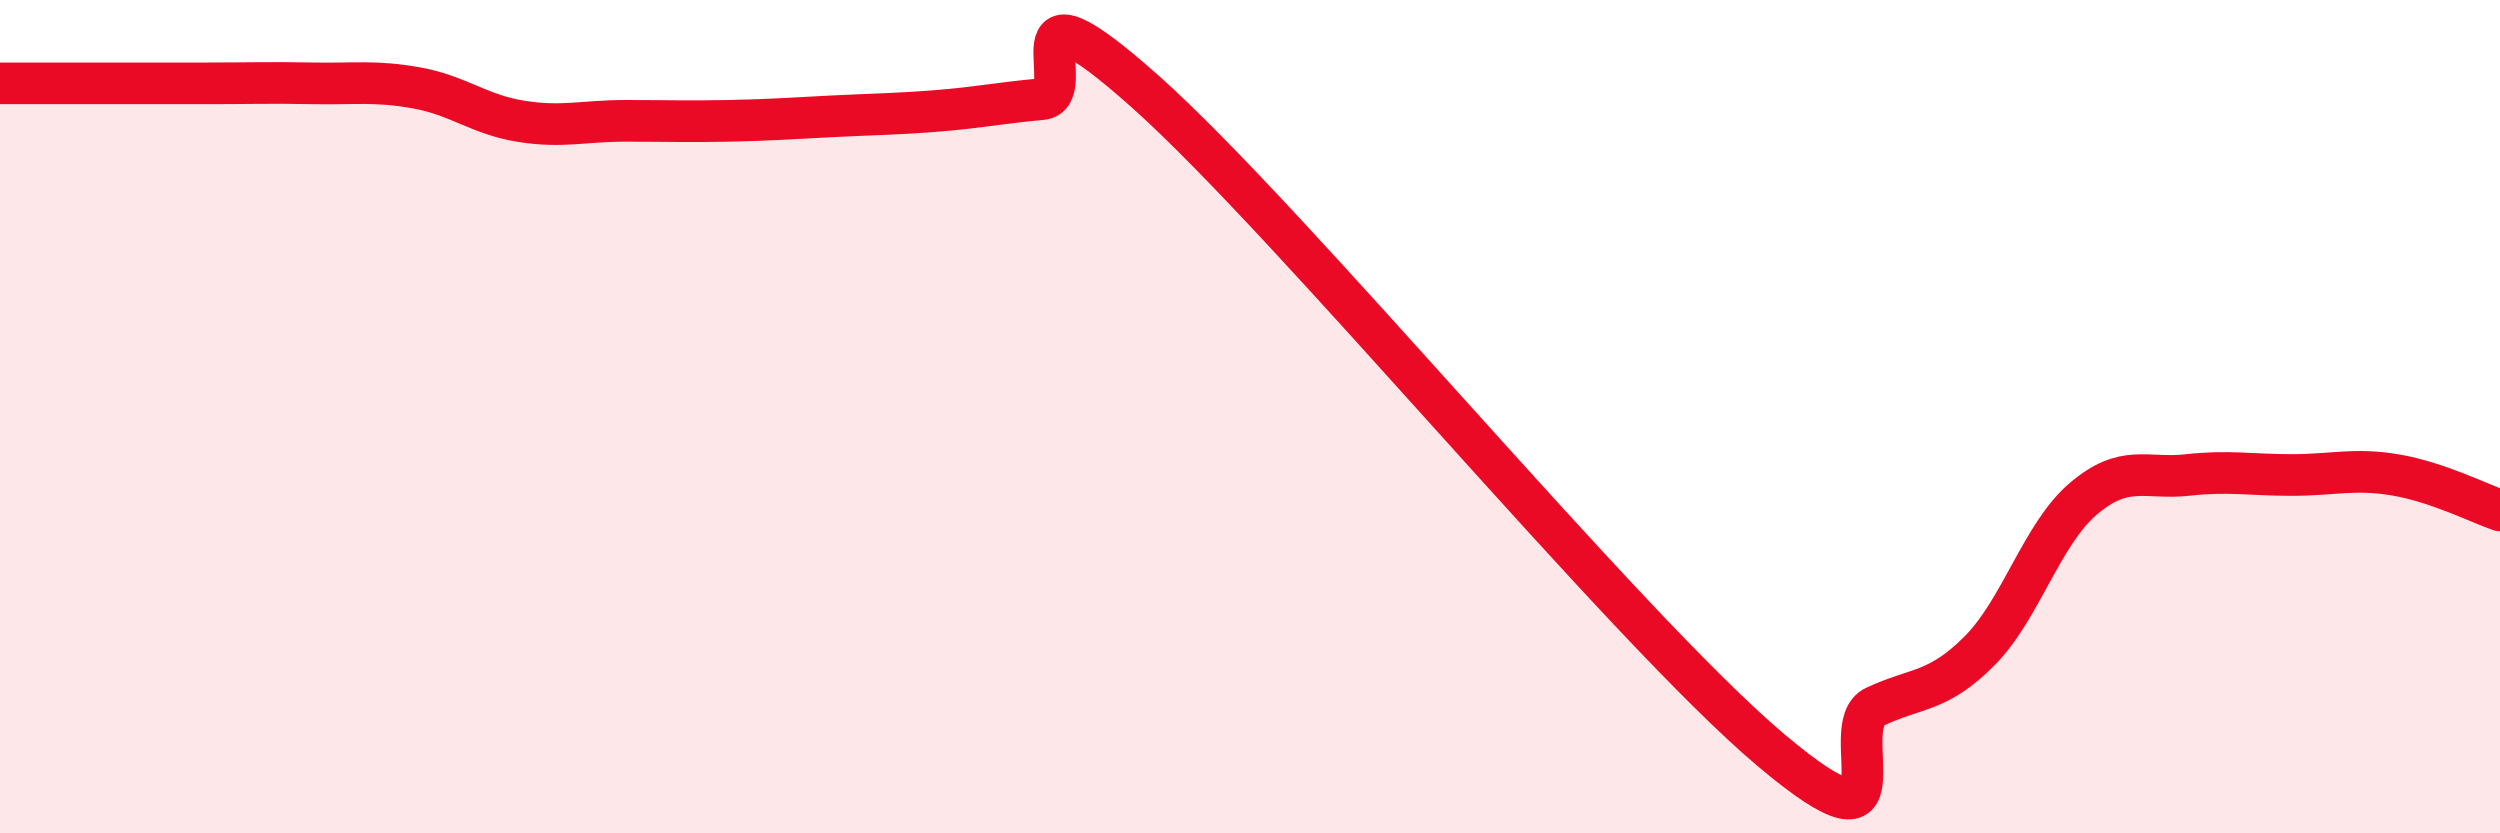
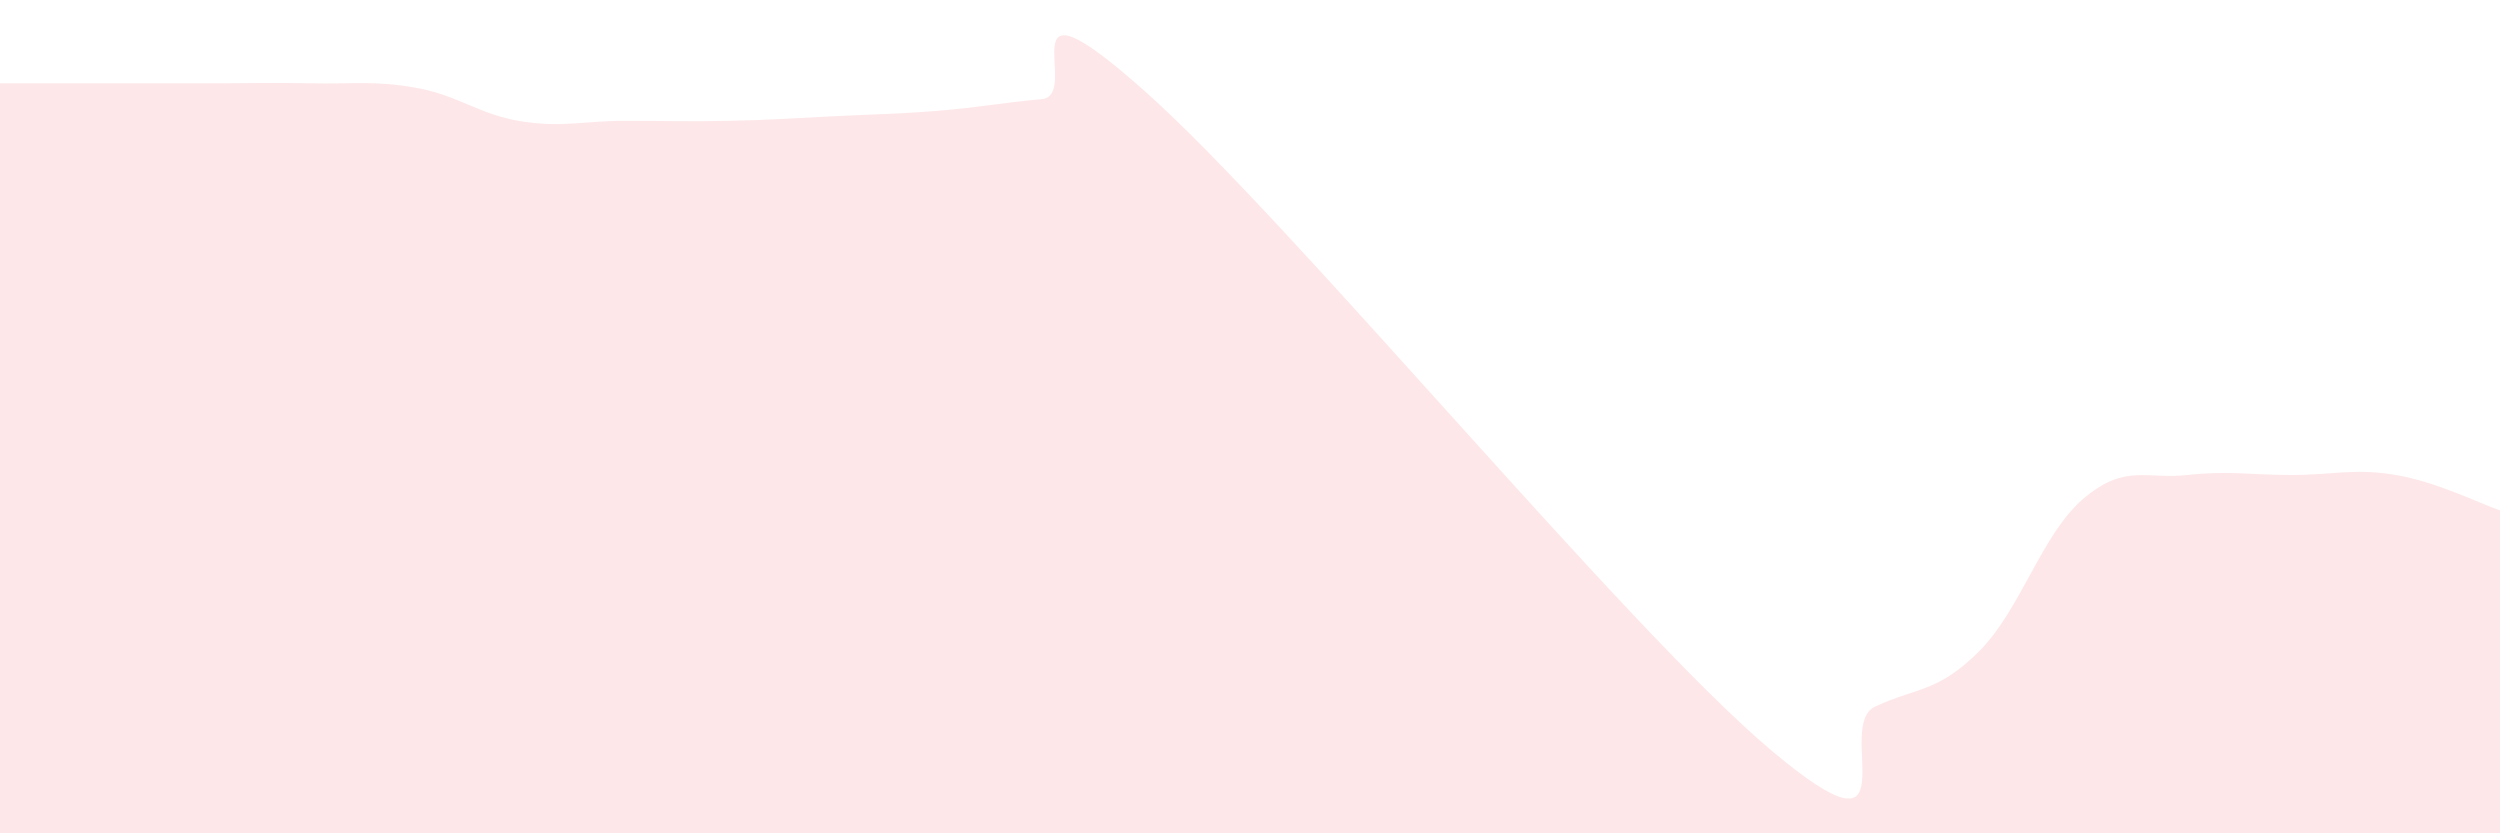
<svg xmlns="http://www.w3.org/2000/svg" width="60" height="20" viewBox="0 0 60 20">
  <path d="M 0,2 C 0.5,2 1.5,2 2.5,2 C 3.5,2 4,2 5,2 C 6,2 6.5,1.98 7.5,2 C 8.5,2.02 9,1.93 10,2.11 C 11,2.29 11.5,2.75 12.5,2.91 C 13.5,3.07 14,2.9 15,2.9 C 16,2.9 16.5,2.92 17.5,2.9 C 18.5,2.88 19,2.84 20,2.79 C 21,2.74 21.5,2.74 22.5,2.66 C 23.5,2.58 24,2.47 25,2.38 C 26,2.29 24,-0.91 27.5,2.21 C 31,5.33 39,15.05 42.5,18 C 46,20.95 44,17.43 45,16.96 C 46,16.49 46.5,16.63 47.5,15.63 C 48.5,14.63 49,12.82 50,11.97 C 51,11.12 51.5,11.51 52.5,11.4 C 53.5,11.29 54,11.4 55,11.4 C 56,11.4 56.5,11.23 57.5,11.4 C 58.5,11.57 59.5,12.08 60,12.25L60 20L0 20Z" fill="#EB0A25" opacity="0.1" stroke-linecap="round" stroke-linejoin="round" />
-   <path d="M 0,2 C 0.5,2 1.5,2 2.5,2 C 3.5,2 4,2 5,2 C 6,2 6.5,1.98 7.5,2 C 8.5,2.02 9,1.93 10,2.11 C 11,2.29 11.5,2.75 12.5,2.91 C 13.5,3.07 14,2.9 15,2.9 C 16,2.9 16.5,2.92 17.5,2.9 C 18.5,2.88 19,2.84 20,2.79 C 21,2.74 21.5,2.74 22.5,2.66 C 23.5,2.58 24,2.47 25,2.38 C 26,2.29 24,-0.91 27.5,2.21 C 31,5.33 39,15.05 42.5,18 C 46,20.95 44,17.43 45,16.96 C 46,16.49 46.5,16.63 47.5,15.63 C 48.5,14.63 49,12.82 50,11.97 C 51,11.12 51.5,11.51 52.5,11.4 C 53.5,11.29 54,11.4 55,11.4 C 56,11.4 56.5,11.23 57.5,11.4 C 58.5,11.57 59.5,12.08 60,12.25" stroke="#EB0A25" stroke-width="1" fill="none" stroke-linecap="round" stroke-linejoin="round" />
</svg>